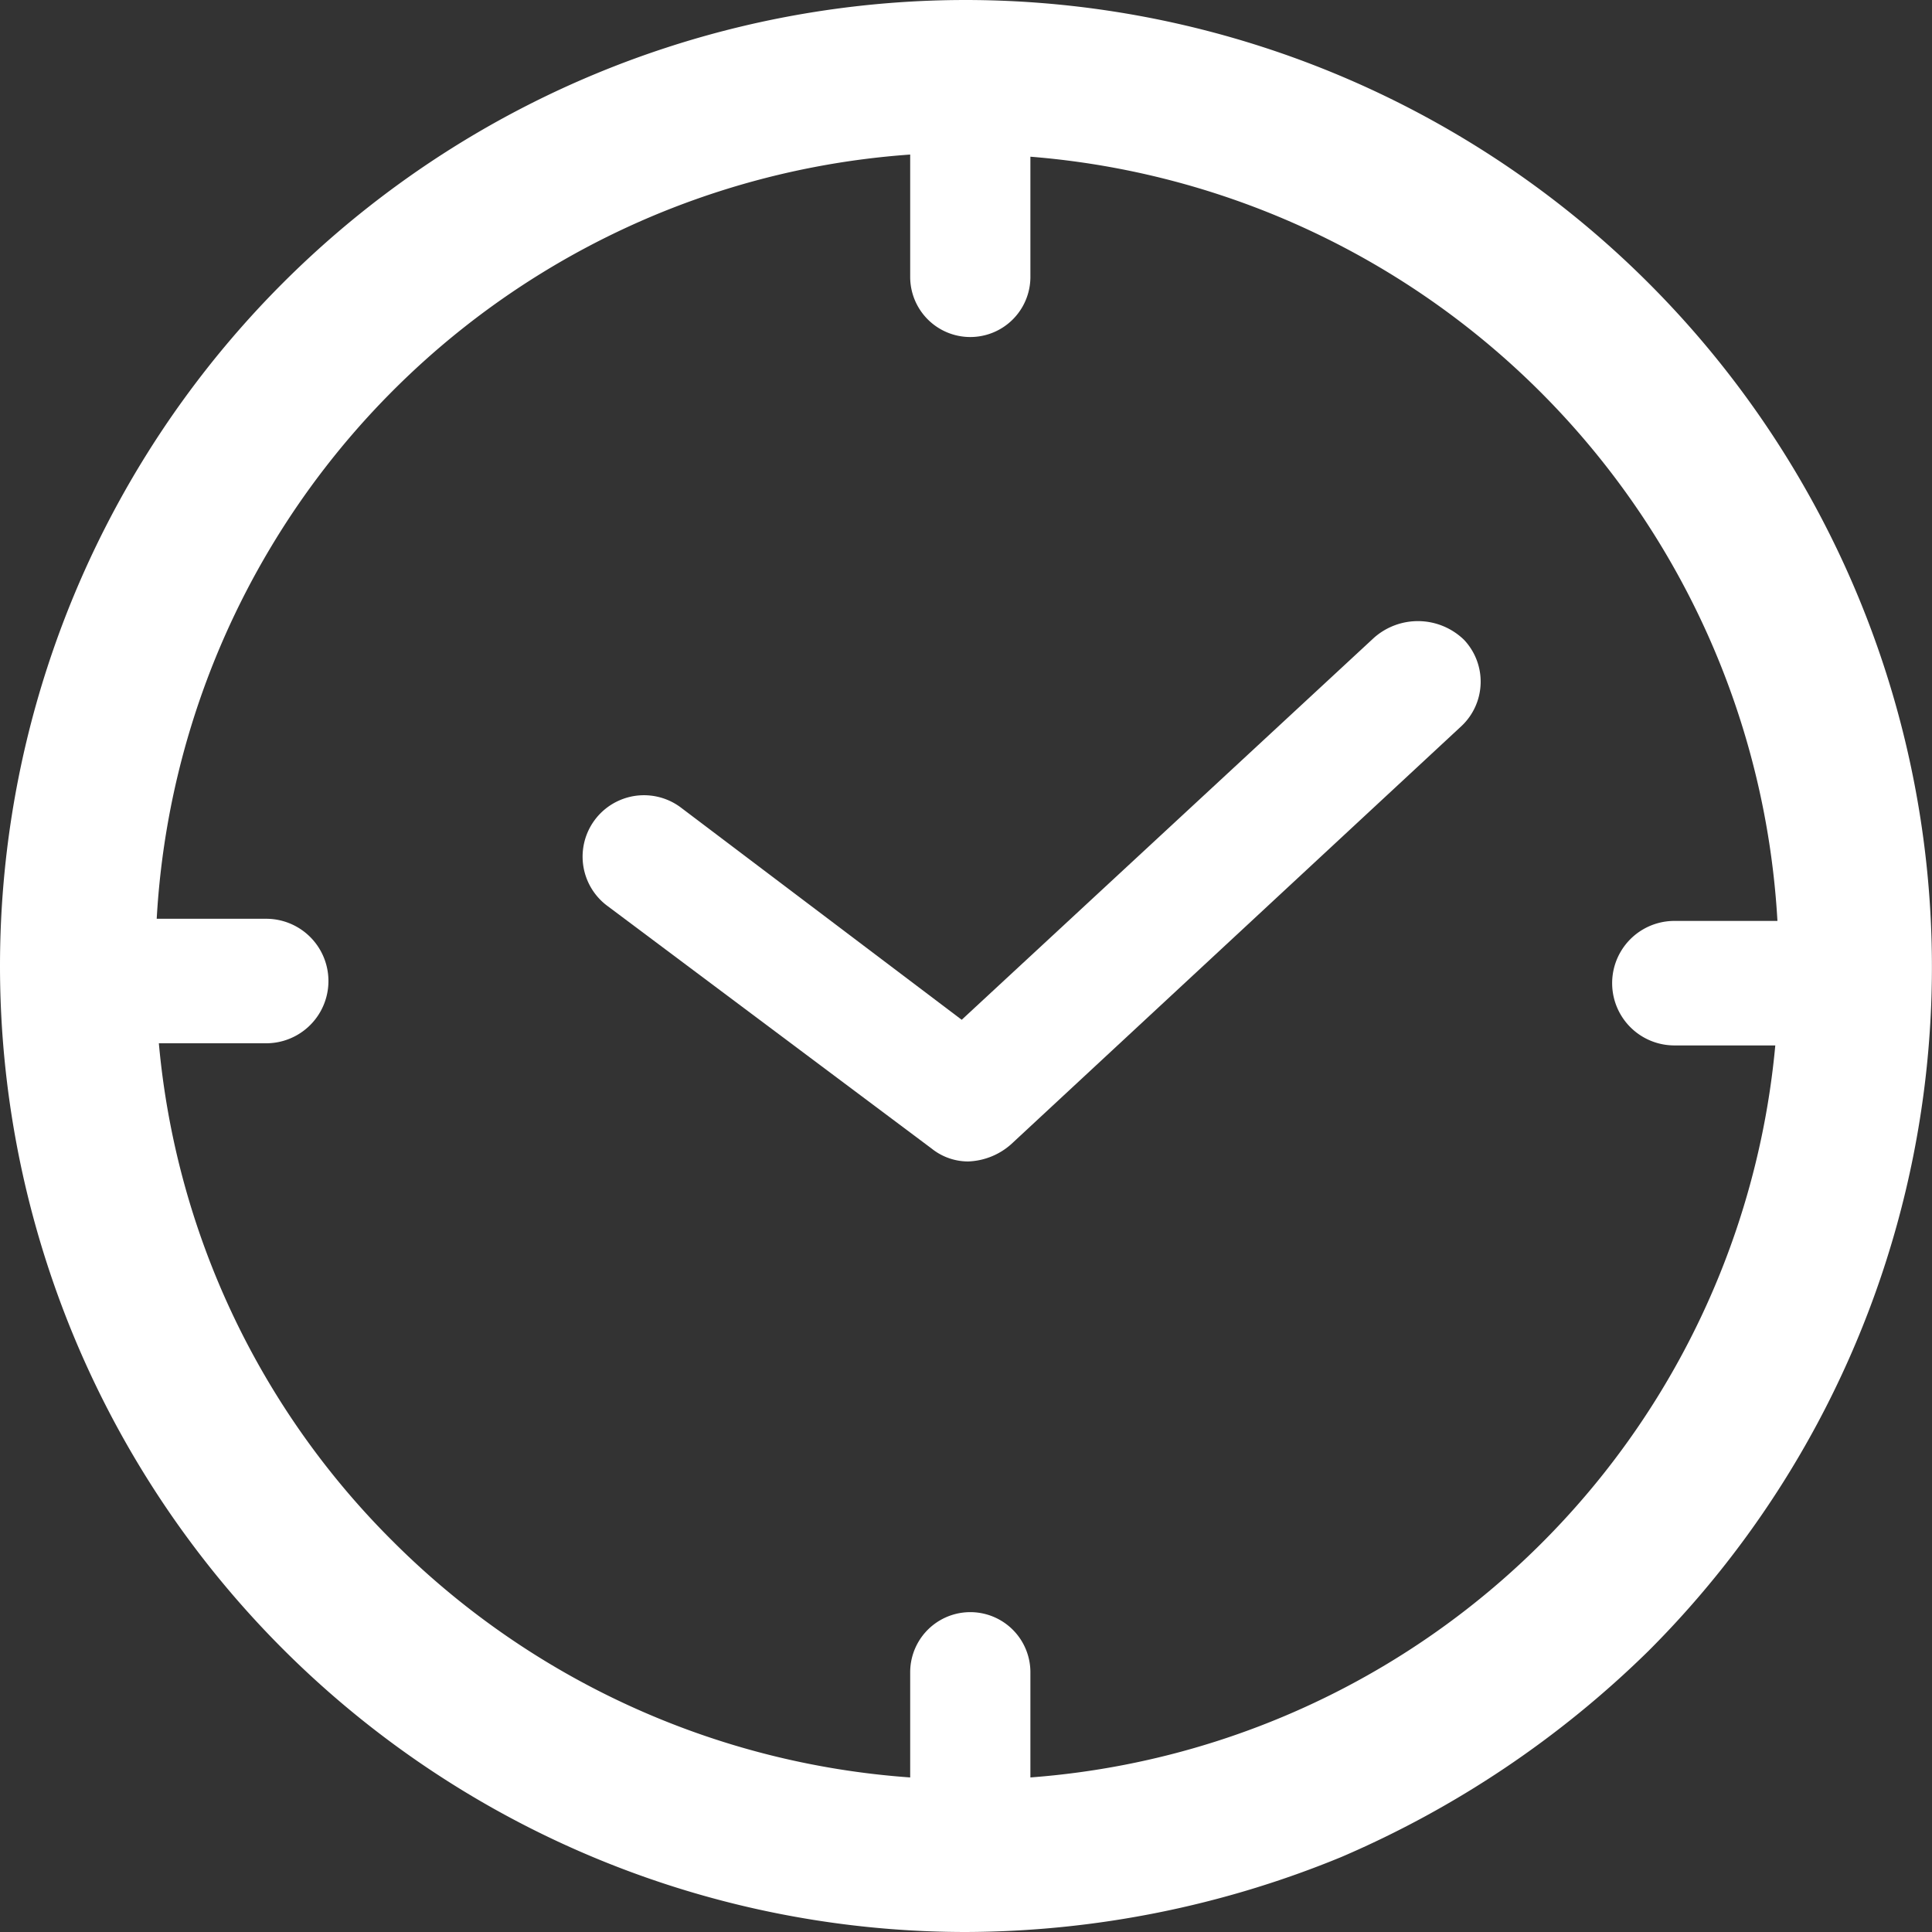
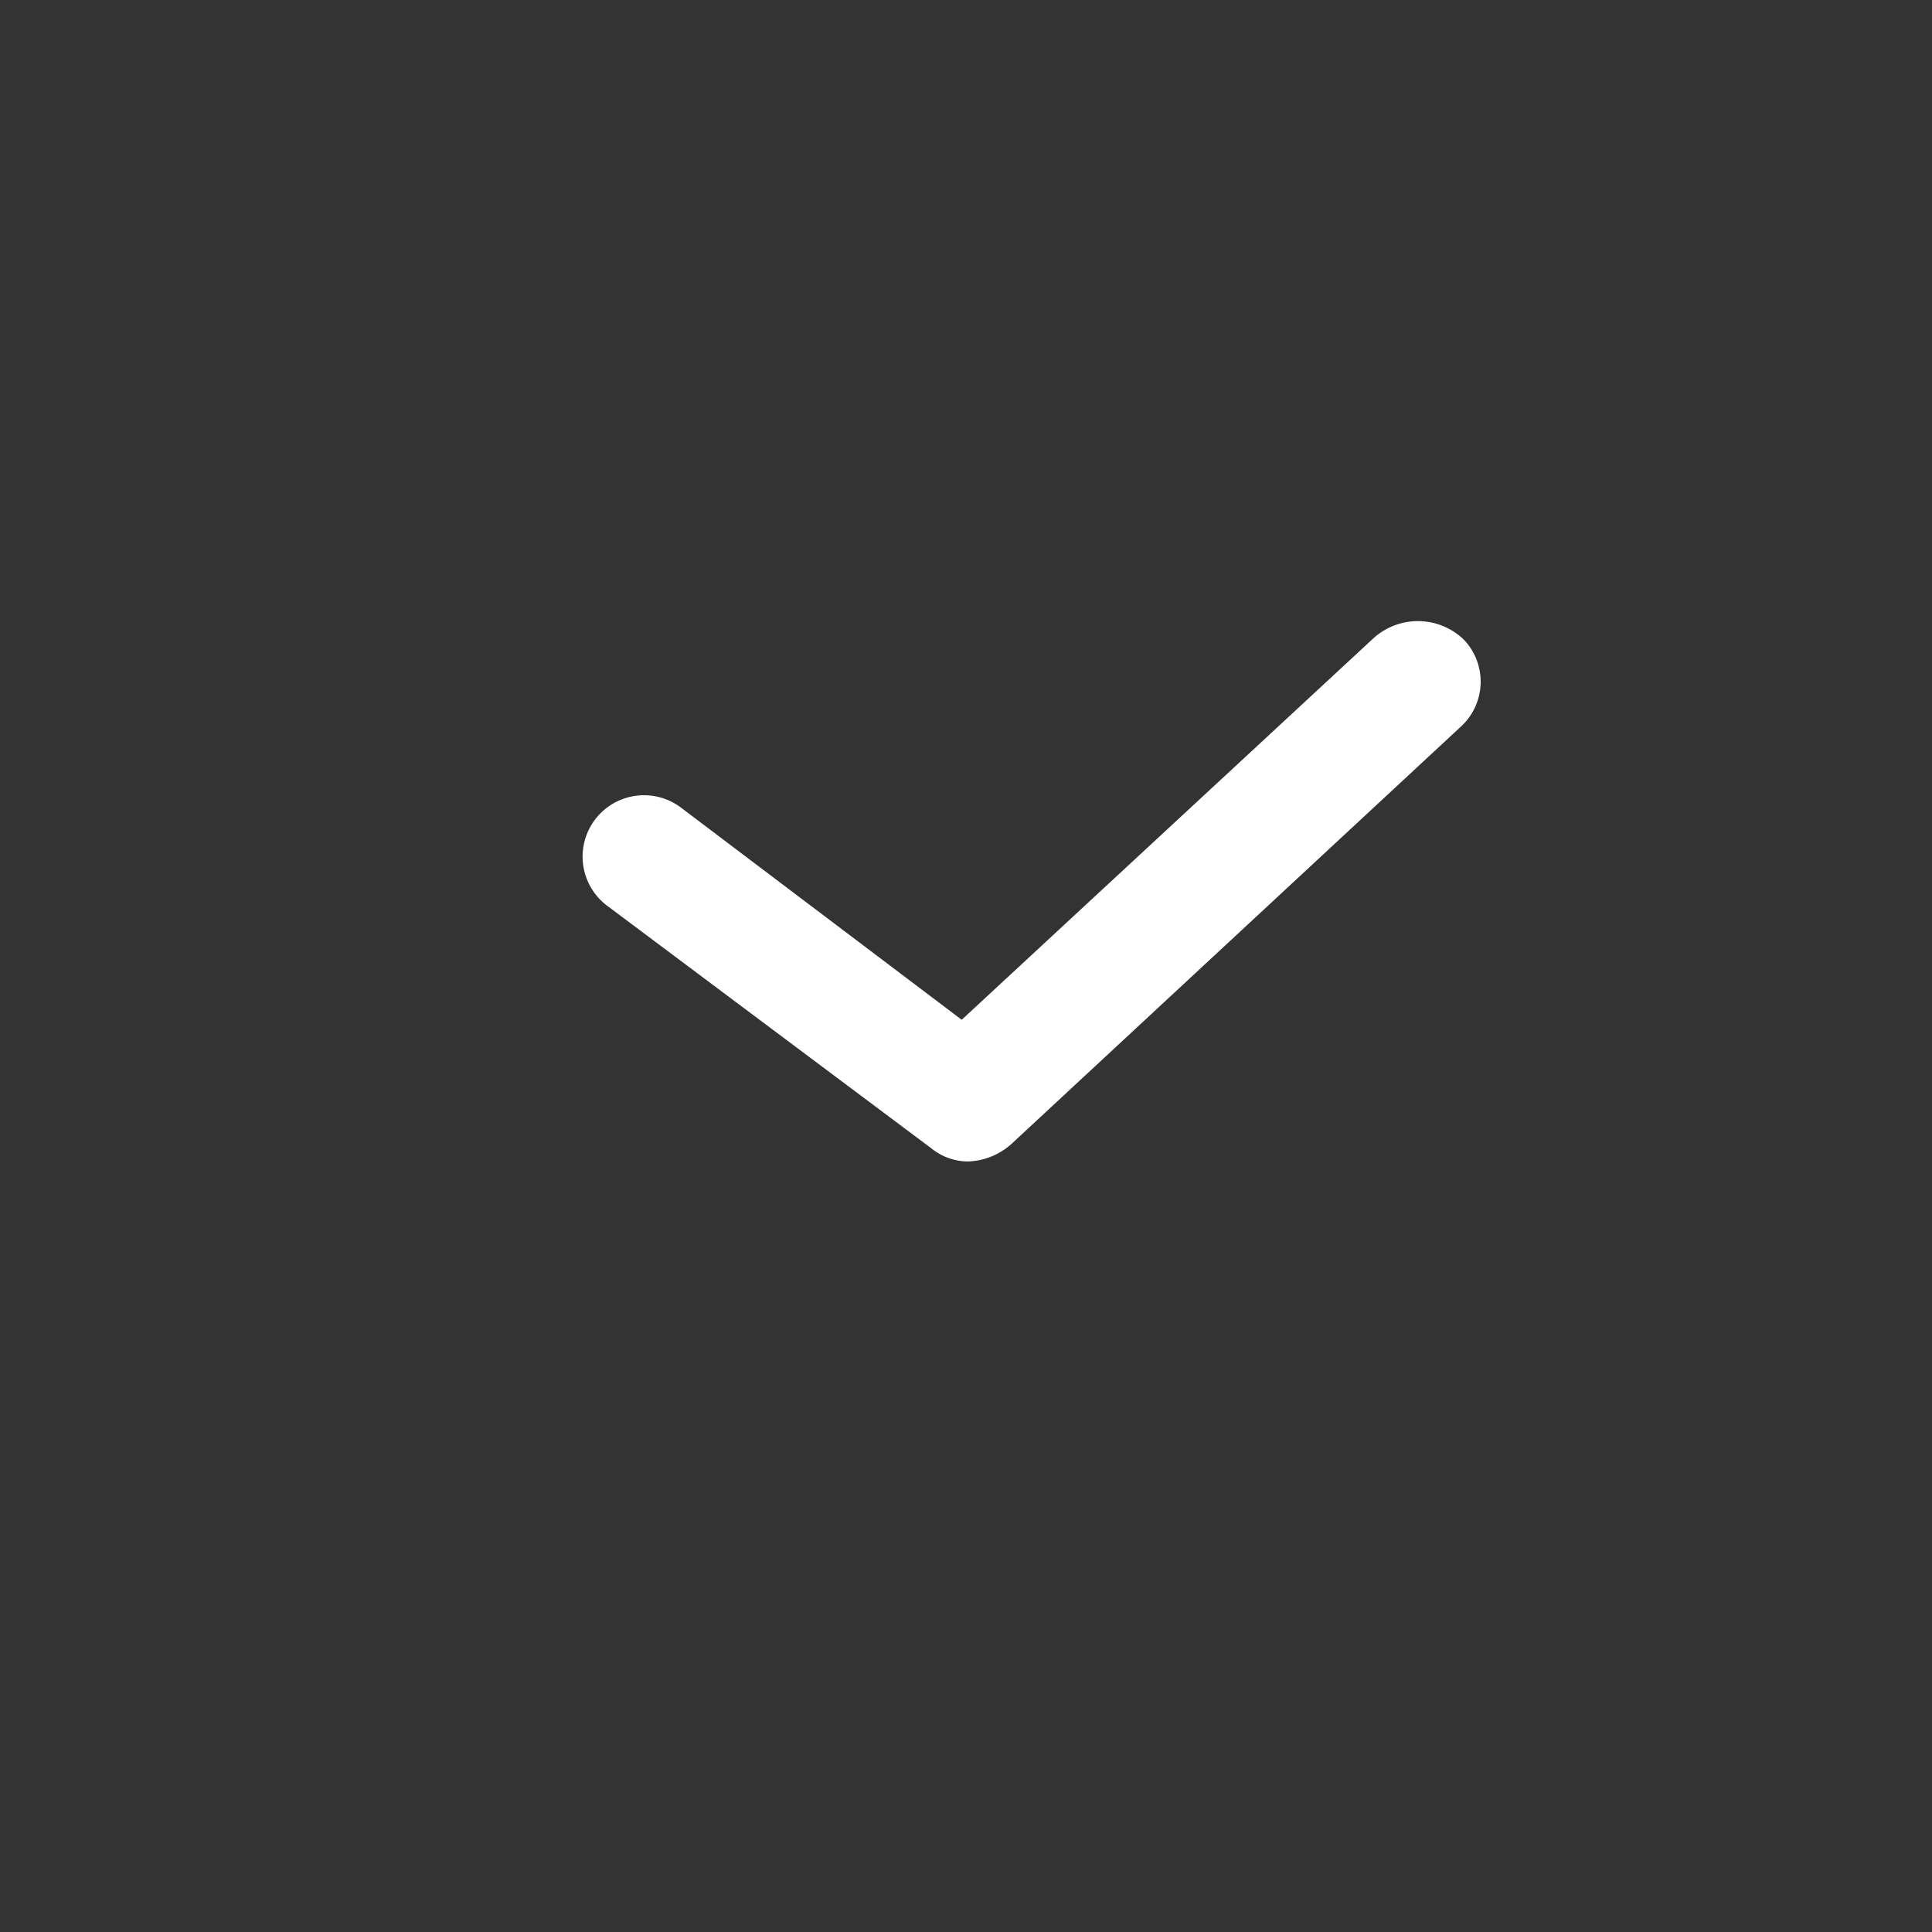
<svg xmlns="http://www.w3.org/2000/svg" width="18" height="18" viewBox="0 0 18 18">
  <rect x="0" y="0" width="18" height="18" fill="#333333" stroke="none" />
  <g id="Group_3" data-name="Group 3" transform="translate(-4083 -996)">
    <path id="Path_4" data-name="Path 4" d="M39.518,34.091l-3.84,3.558-2.62-1.98a.572.572,0,0,0-.68.92l3.02,2.26a.543.543,0,0,0,.34.12.635.635,0,0,0,.4-.16l4.2-3.9a.568.568,0,0,0,.02-.8A.617.617,0,0,0,39.518,34.091Z" transform="translate(4056.282 967.852)" fill="#fff" />
-     <path id="Path_5" data-name="Path 5" d="M14,5a9,9,0,0,0,0,18,9.26,9.26,0,0,0,3.5-.7,9.338,9.338,0,0,0,2.86-1.92A9.009,9.009,0,0,0,14,5Zm7.56,8.58H20.6a.58.58,0,1,0,0,1.16h.94a7.533,7.533,0,0,1-6.94,6.82v-.98a.56.56,0,1,0-1.12,0v.98a7.57,7.57,0,0,1-4.82-2.2,7.489,7.489,0,0,1-2.18-4.64h1a.58.58,0,1,0,0-1.16H6.46a7.564,7.564,0,0,1,7.02-7.12V7.58a.56.56,0,1,0,1.12,0V6.46a7.573,7.573,0,0,1,6.96,7.12Z" transform="translate(4078 991)" fill="#fff" />
  </g>
</svg>